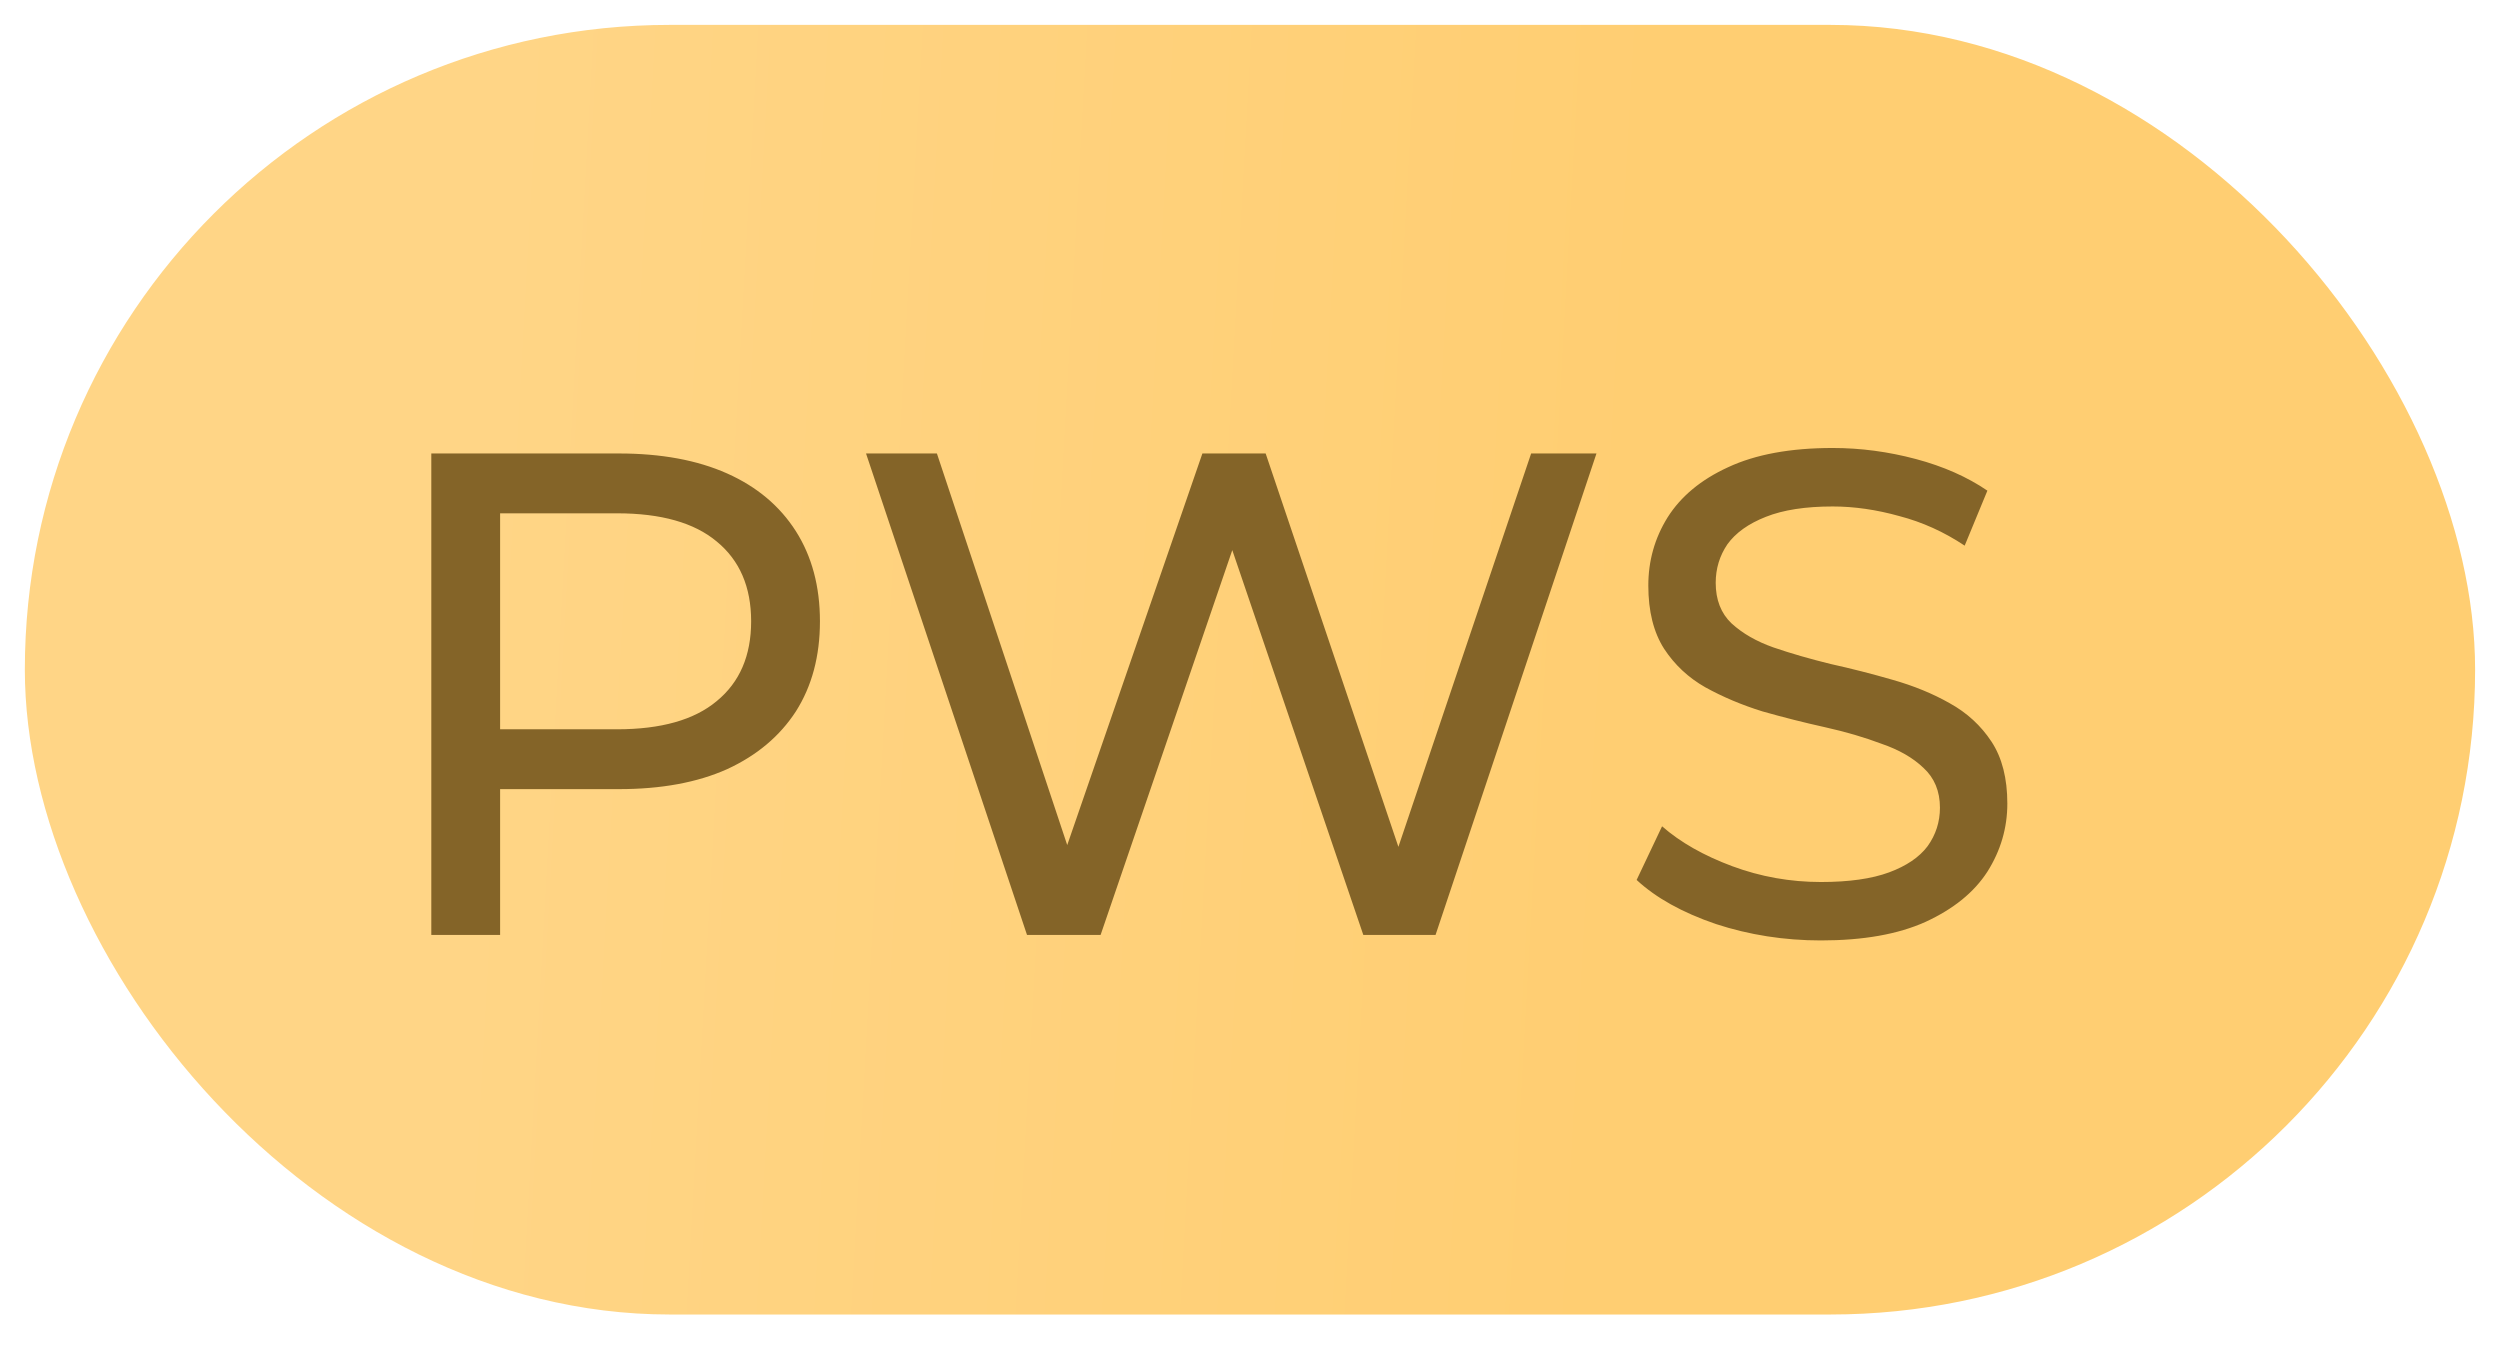
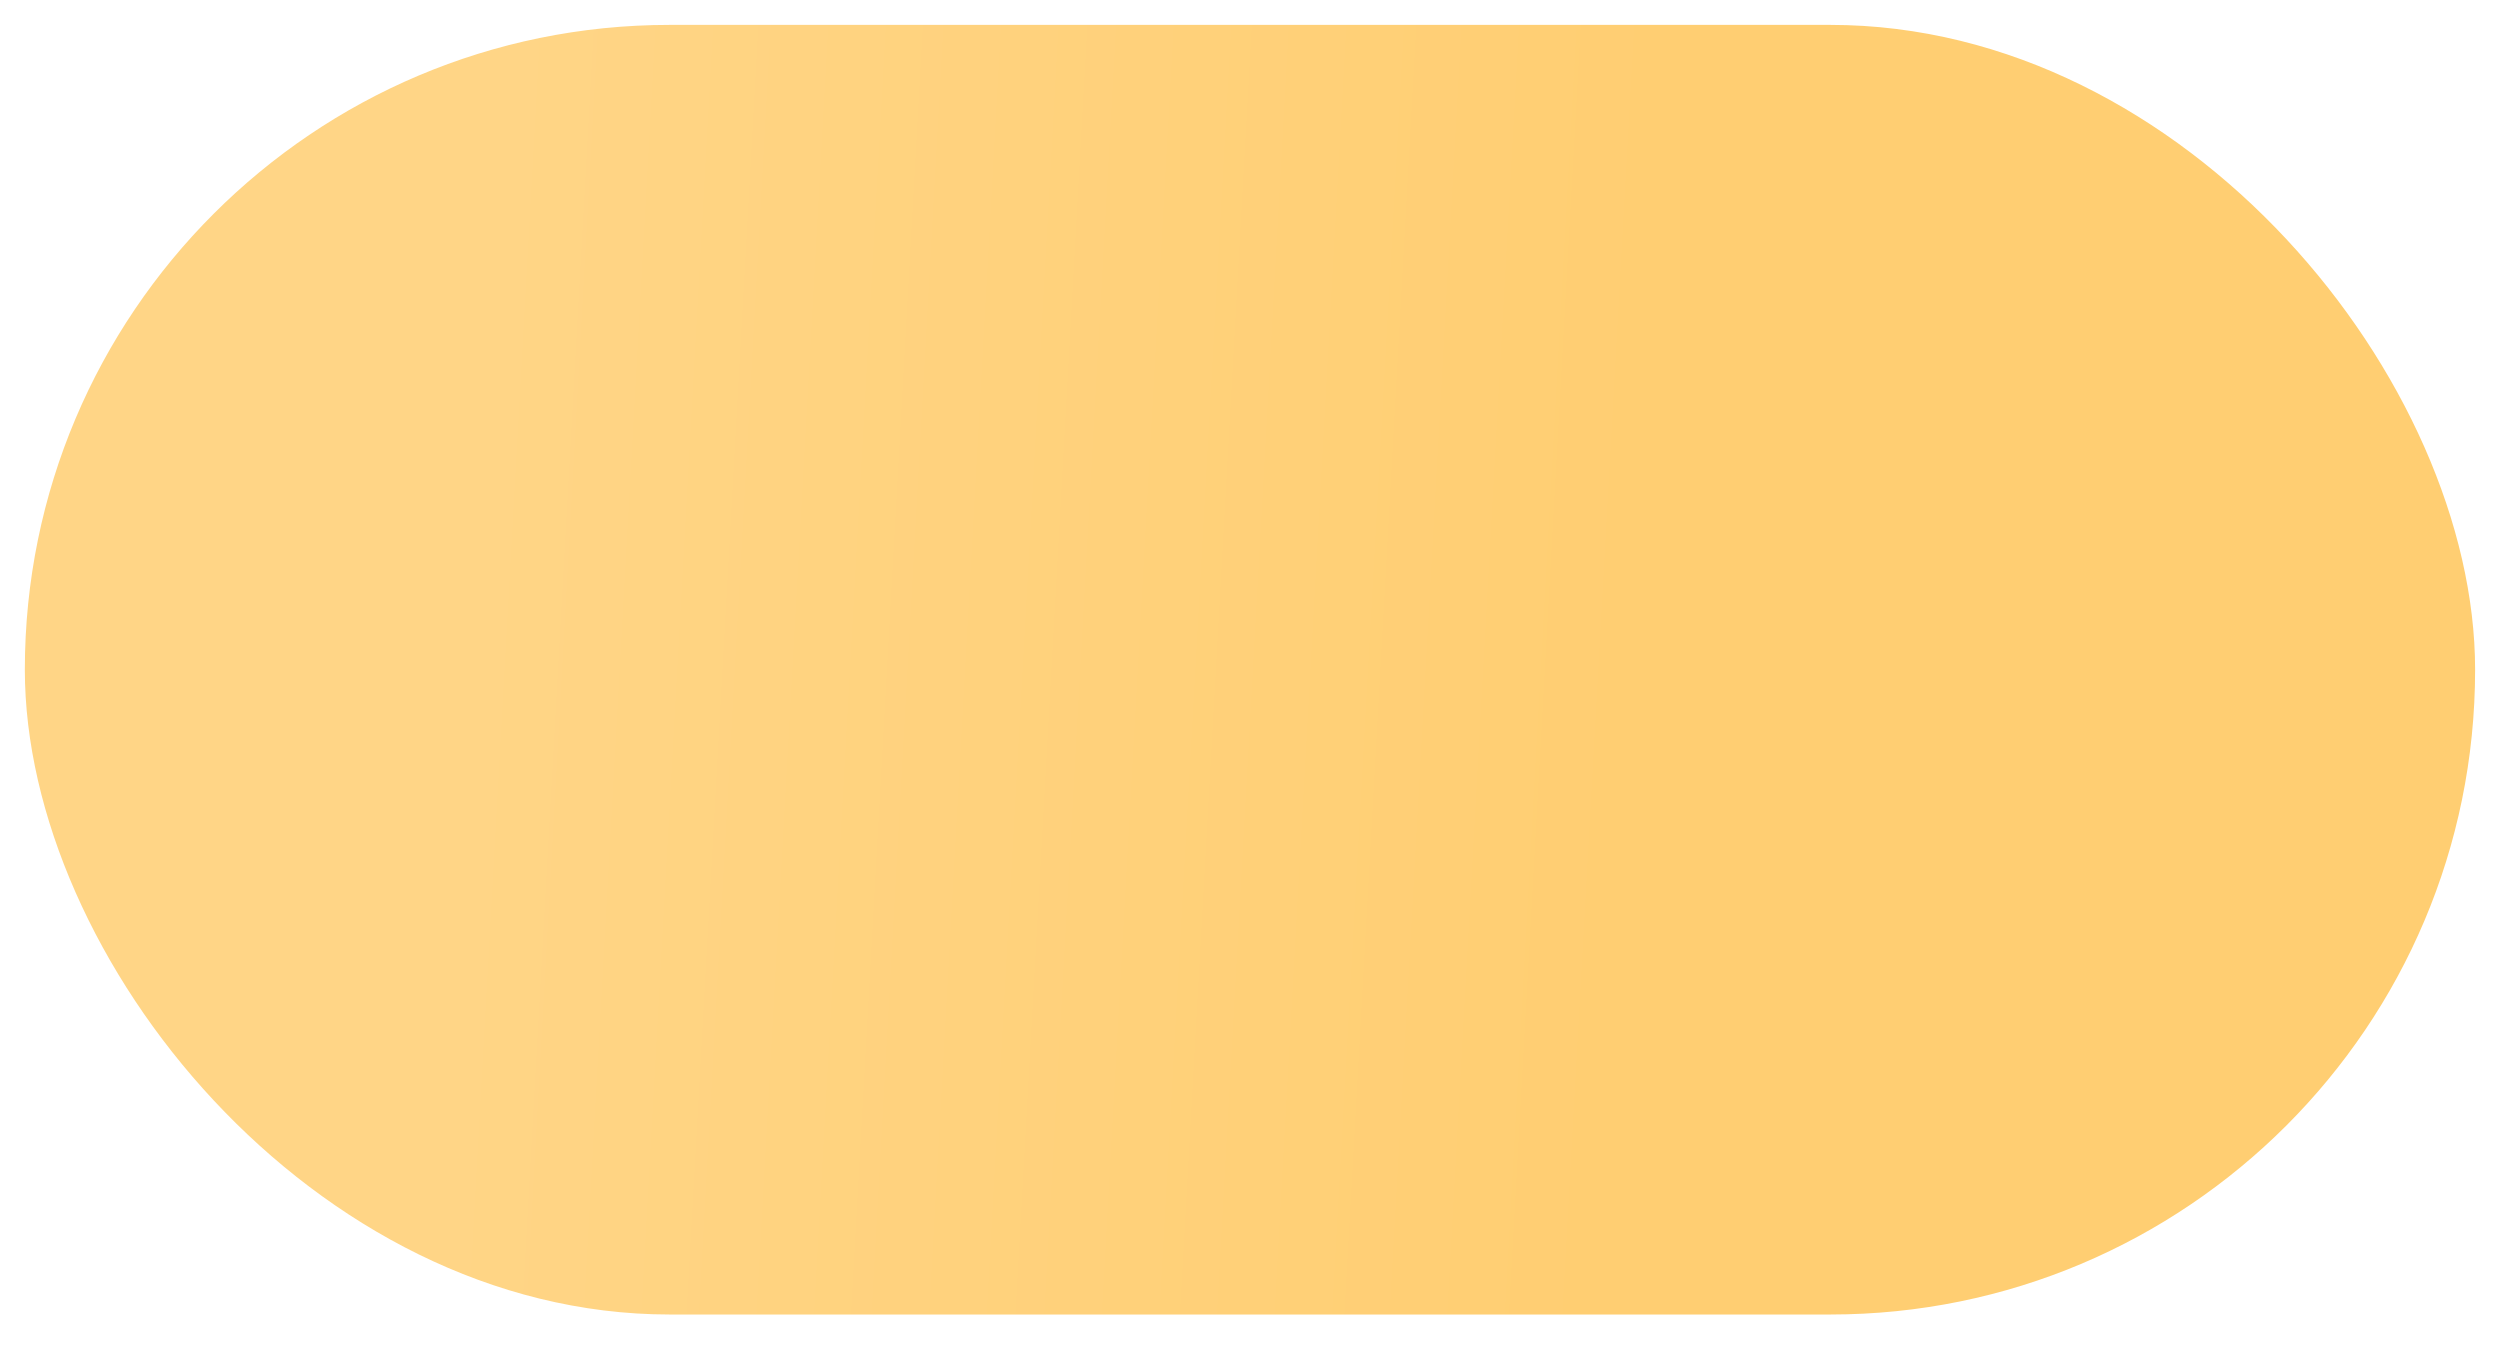
<svg xmlns="http://www.w3.org/2000/svg" width="46" height="25" viewBox="0 0 46 25" fill="none">
  <rect x="0.457" y="0.458" width="45.085" height="23.729" rx="11.864" fill="url(#paint0_linear_1980_1021)" />
-   <path d="M7.936 17.203V8.344H11.391C12.167 8.344 12.83 8.467 13.378 8.711C13.927 8.956 14.348 9.31 14.644 9.774C14.939 10.239 15.087 10.791 15.087 11.432C15.087 12.073 14.939 12.626 14.644 13.09C14.348 13.546 13.927 13.9 13.378 14.153C12.83 14.398 12.167 14.52 11.391 14.52H8.632L9.202 13.925V17.203H7.936ZM9.202 14.052L8.632 13.419H11.353C12.163 13.419 12.775 13.246 13.188 12.9C13.61 12.554 13.821 12.065 13.821 11.432C13.821 10.8 13.61 10.31 13.188 9.964C12.775 9.618 12.163 9.445 11.353 9.445H8.632L9.202 8.813V14.052ZM18.897 17.203L15.935 8.344H17.239L19.96 16.52H19.302L22.124 8.344H23.288L26.047 16.52H25.414L28.173 8.344H29.375L26.414 17.203H25.085L22.504 9.623H22.845L20.251 17.203H18.897ZM33.505 17.304C32.83 17.304 32.185 17.203 31.569 17.001C30.953 16.79 30.468 16.52 30.114 16.191L30.582 15.204C30.919 15.499 31.35 15.743 31.873 15.938C32.396 16.132 32.94 16.229 33.505 16.229C34.02 16.229 34.438 16.17 34.758 16.052C35.079 15.933 35.315 15.773 35.467 15.571C35.619 15.36 35.695 15.123 35.695 14.862C35.695 14.558 35.593 14.313 35.391 14.128C35.197 13.942 34.94 13.795 34.619 13.685C34.307 13.567 33.961 13.466 33.581 13.381C33.202 13.297 32.818 13.2 32.43 13.09C32.05 12.972 31.7 12.824 31.379 12.647C31.067 12.47 30.814 12.234 30.62 11.938C30.426 11.635 30.329 11.247 30.329 10.774C30.329 10.319 30.447 9.901 30.683 9.521C30.928 9.133 31.299 8.825 31.797 8.597C32.303 8.361 32.944 8.243 33.721 8.243C34.235 8.243 34.745 8.311 35.252 8.446C35.758 8.581 36.197 8.775 36.568 9.028L36.15 10.04C35.771 9.787 35.37 9.606 34.948 9.496C34.526 9.378 34.117 9.319 33.721 9.319C33.223 9.319 32.813 9.382 32.493 9.509C32.172 9.635 31.936 9.804 31.784 10.015C31.641 10.226 31.569 10.462 31.569 10.724C31.569 11.036 31.666 11.285 31.86 11.47C32.063 11.656 32.32 11.803 32.632 11.913C32.953 12.023 33.303 12.124 33.682 12.217C34.062 12.301 34.442 12.398 34.822 12.508C35.21 12.618 35.56 12.761 35.872 12.938C36.193 13.115 36.45 13.352 36.644 13.647C36.838 13.942 36.935 14.322 36.935 14.786C36.935 15.233 36.813 15.651 36.568 16.039C36.323 16.419 35.944 16.726 35.429 16.963C34.923 17.191 34.282 17.304 33.505 17.304Z" fill="#846428" />
  <defs>
    <linearGradient id="paint0_linear_1980_1021" x1="30.493" y1="2.383" x2="9.202" y2="1.196" gradientUnits="userSpaceOnUse">
      <stop stop-color="#FFCE72" />
      <stop offset="0.992" stop-color="#FFD586" />
    </linearGradient>
  </defs>
</svg>